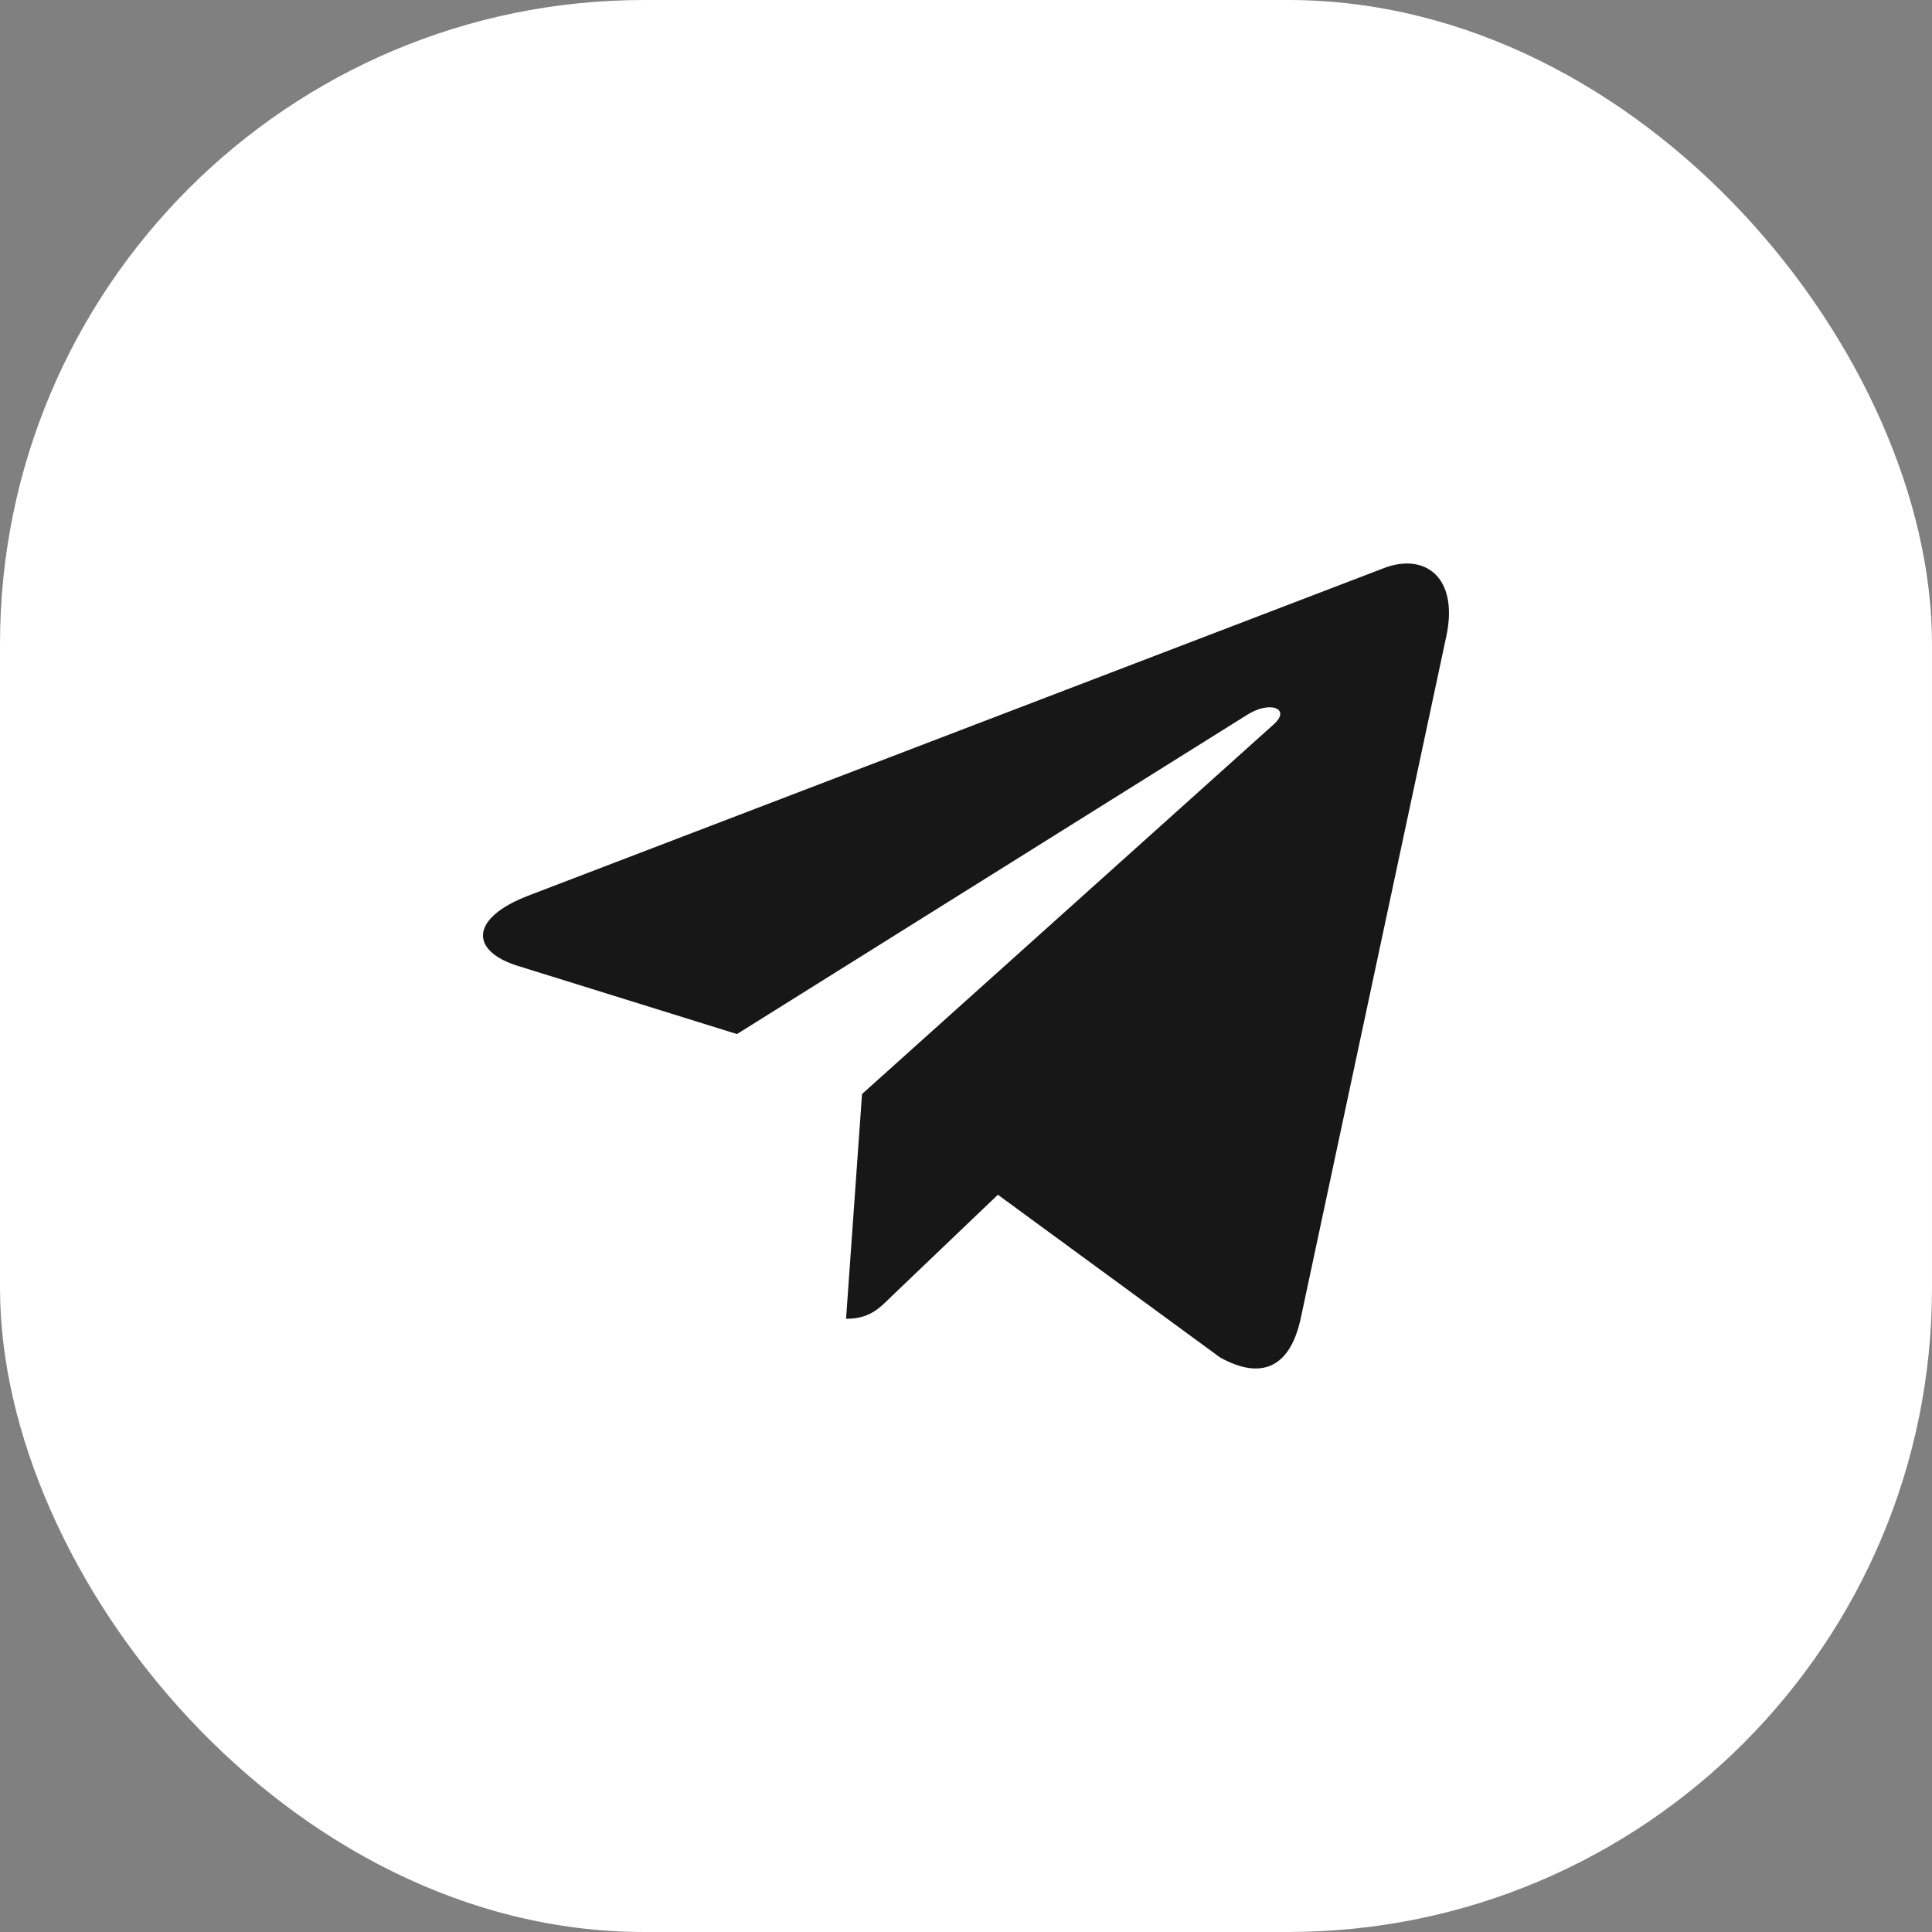
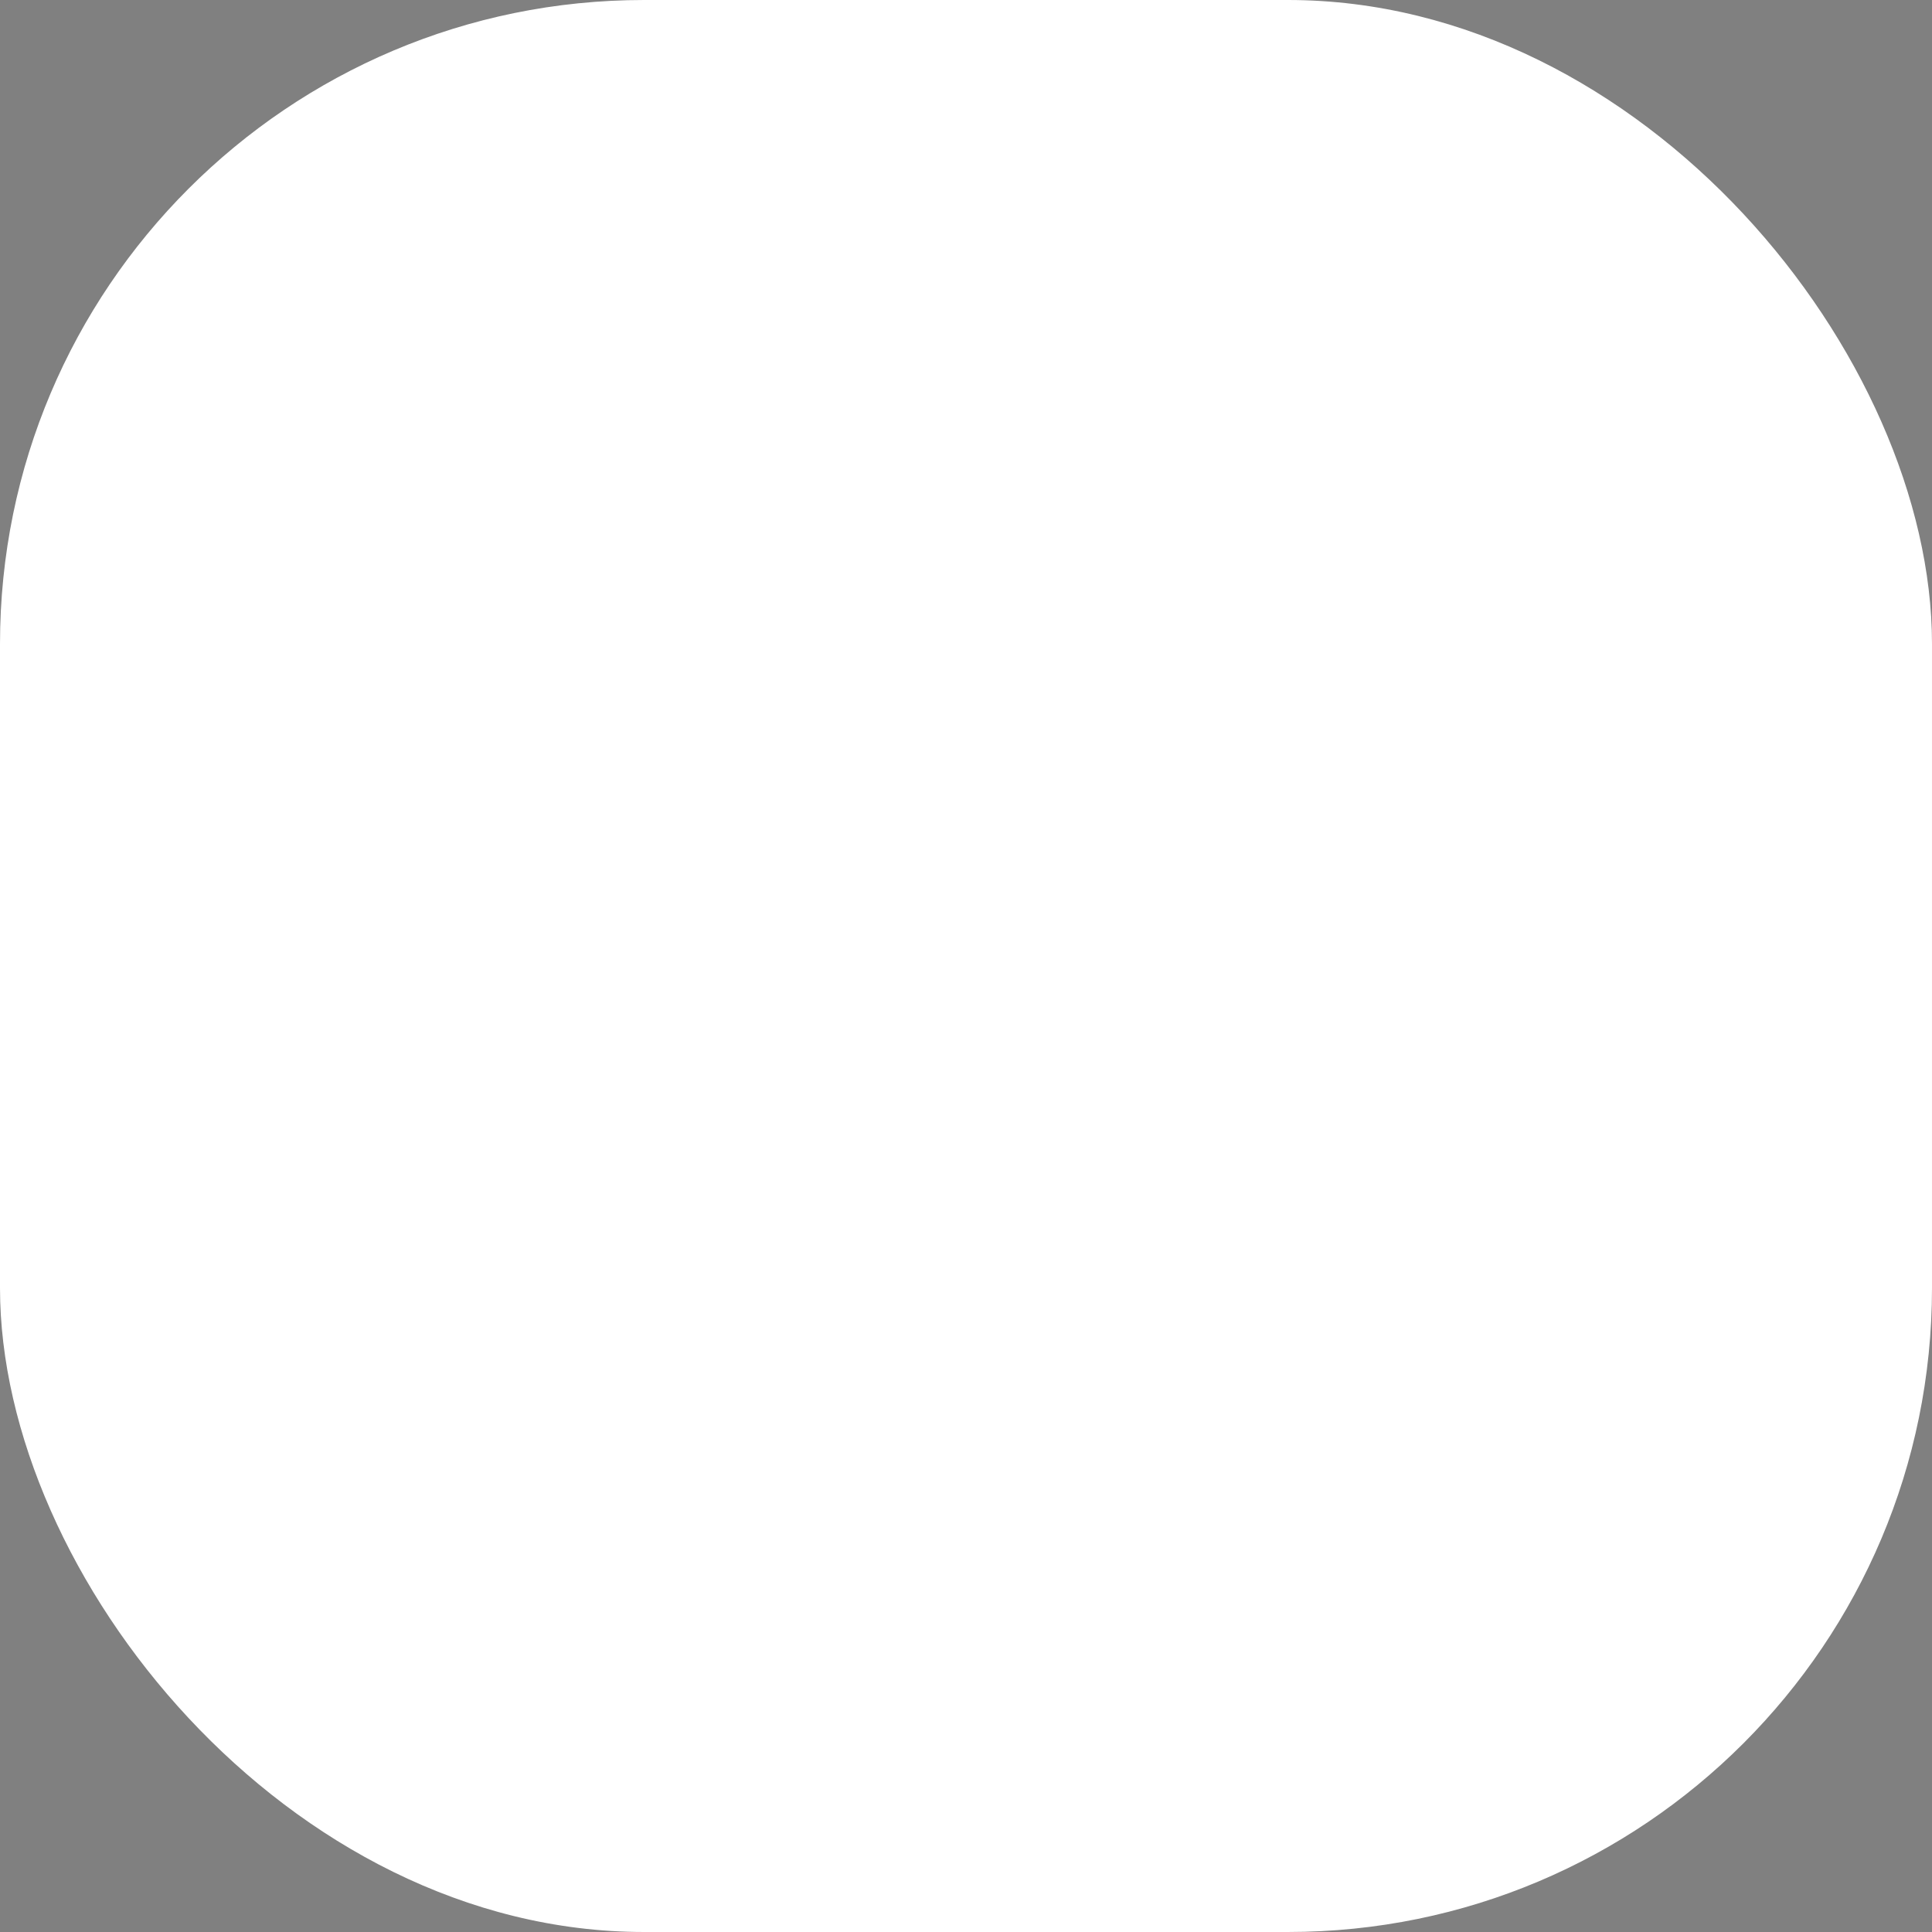
<svg xmlns="http://www.w3.org/2000/svg" width="60" height="60" viewBox="0 0 60 60" fill="none">
  <rect x="0" y="0" width="60" height="60" fill="#808080" stroke="none" />
  <rect width="60" height="60" rx="20" fill="white" />
  <g clip-path="url(#clip0_1370_1174)">
-     <path d="M26.771 33.976L26.275 40.956C26.985 40.956 27.293 40.651 27.661 40.285L30.99 37.104L37.888 42.155C39.153 42.86 40.044 42.489 40.385 40.991L44.913 19.776L44.914 19.775C45.315 17.905 44.237 17.174 43.005 17.633L16.392 27.821C14.576 28.526 14.604 29.539 16.084 29.997L22.887 32.114L38.691 22.225C39.435 21.733 40.111 22.005 39.555 22.497L26.771 33.976Z" fill="#171717" />
+     <path d="M26.771 33.976L26.275 40.956C26.985 40.956 27.293 40.651 27.661 40.285L30.99 37.104L37.888 42.155C39.153 42.86 40.044 42.489 40.385 40.991L44.914 19.775C45.315 17.905 44.237 17.174 43.005 17.633L16.392 27.821C14.576 28.526 14.604 29.539 16.084 29.997L22.887 32.114L38.691 22.225C39.435 21.733 40.111 22.005 39.555 22.497L26.771 33.976Z" fill="#171717" />
  </g>
  <defs>
    <clipPath id="clip0_1370_1174">
-       <rect width="30" height="30" fill="white" transform="translate(15 15)" />
-     </clipPath>
+       </clipPath>
  </defs>
</svg>